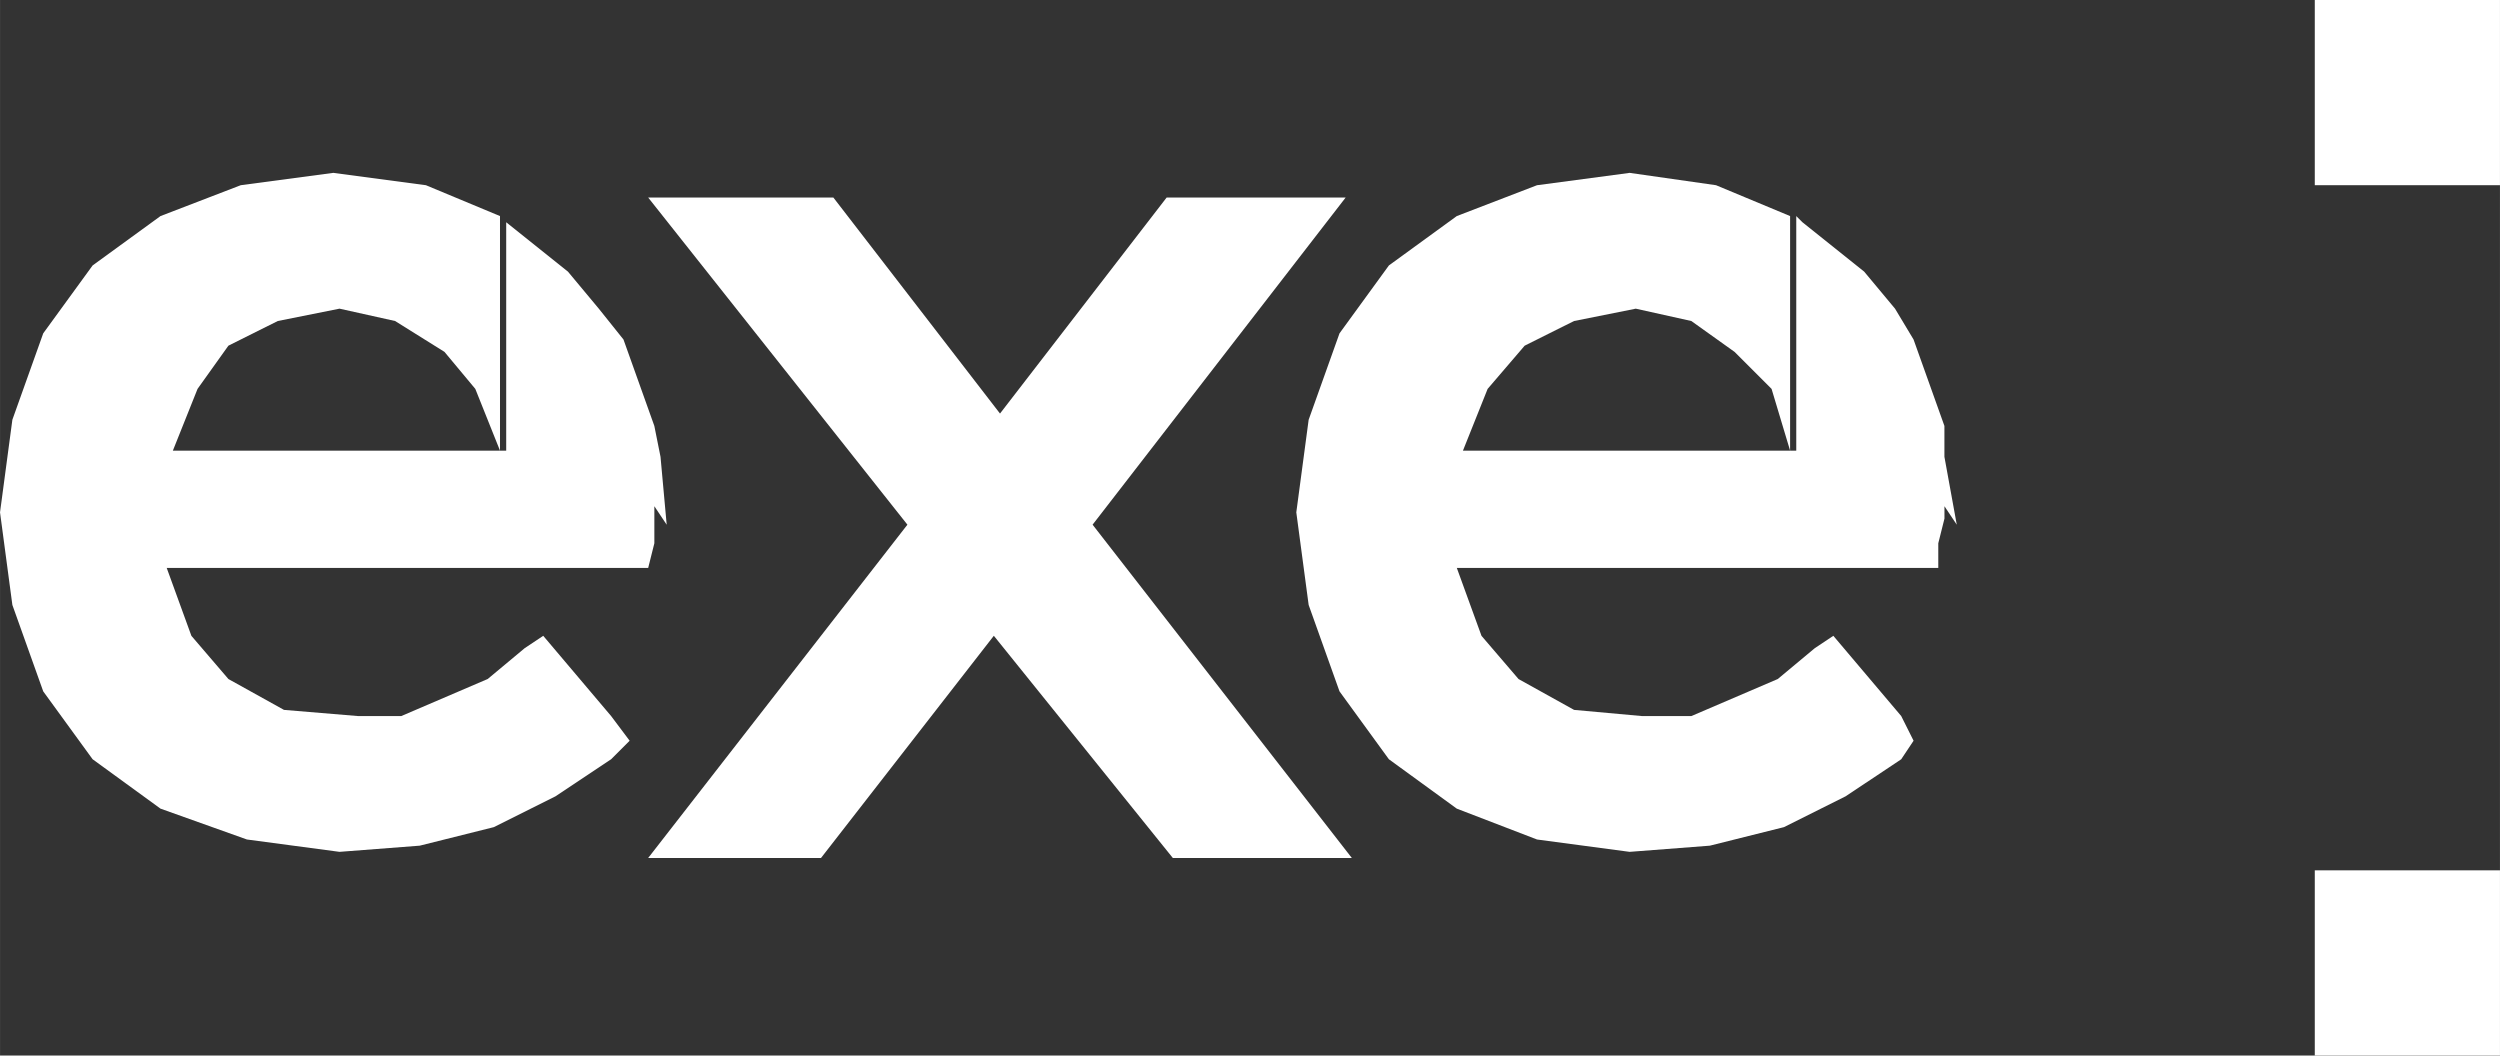
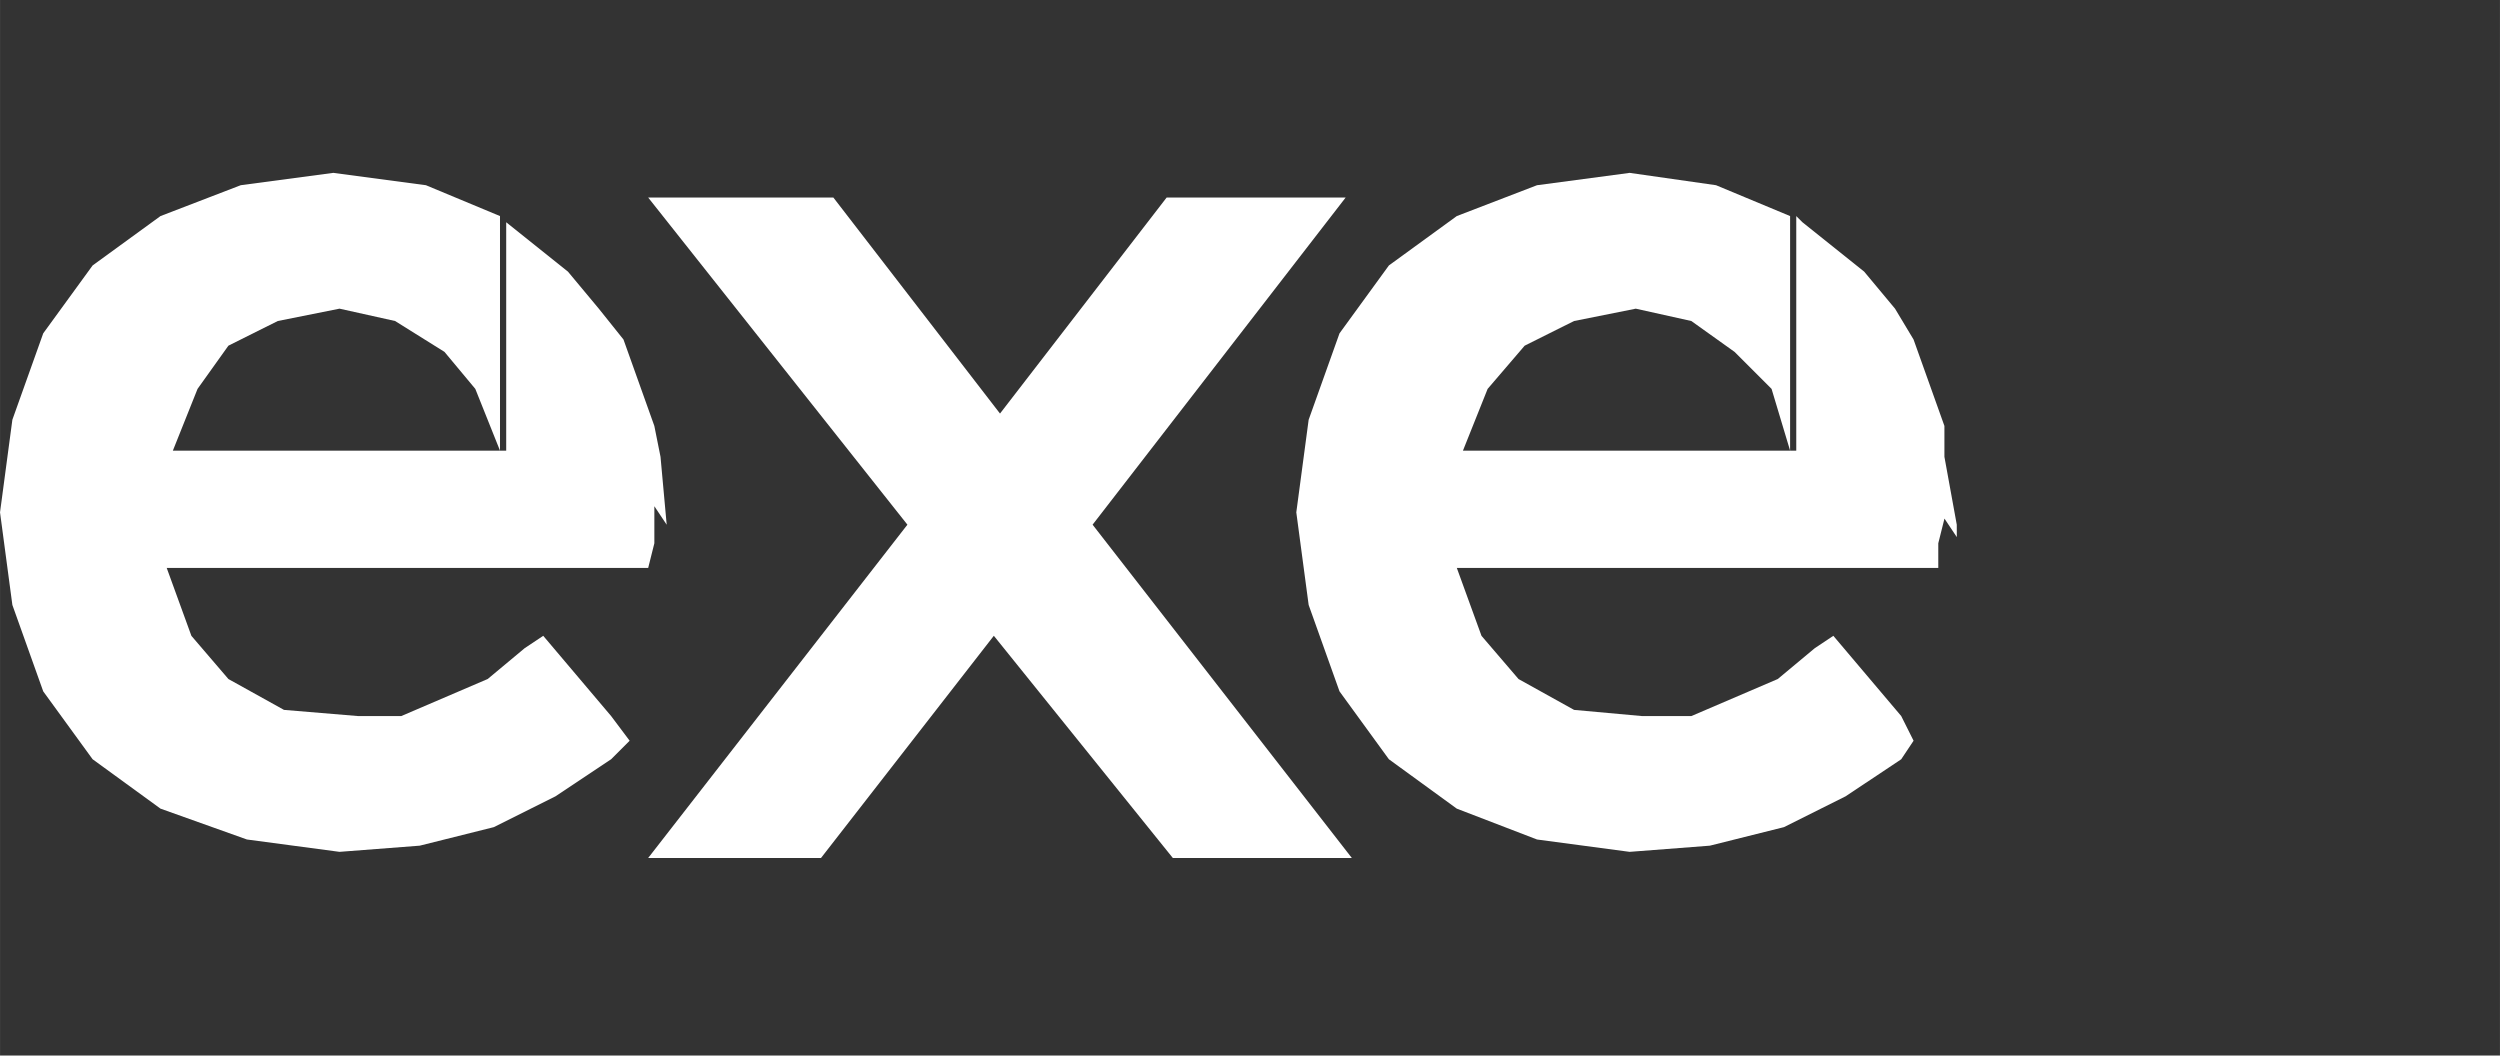
<svg xmlns="http://www.w3.org/2000/svg" id="uuid-99909c82-6a37-492a-aaba-4cac7fc5a127" data-name="Layer 1" width="37.699mm" height="15.917mm" viewBox="0 0 106.863 45.12">
  <rect x="0" y="0" width="106.863" height="45.12" fill="#333333" stroke="none" />
  <defs>
    <style> .uuid-09d791f9-9bc5-44ed-be2f-a2cf8b23ad96 { fill: #fff; fill-rule: evenodd; stroke-width: 0px; } </style>
  </defs>
  <g id="uuid-8466e55c-9907-429c-8c82-635f1f180987" data-name="Vrstva_1">
    <g id="uuid-74d2d1c2-f112-4ec3-8360-adb68a88a1c0" data-name=" 1825298095024">
-       <path class="uuid-09d791f9-9bc5-44ed-be2f-a2cf8b23ad96" d="m106.863,37.204h-7.916v7.916h7.916v-7.916Zm0-37.204h-7.916v7.916h7.916V0Z" />
-       <path class="uuid-09d791f9-9bc5-44ed-be2f-a2cf8b23ad96" d="m28.497,22.428l-.264-2.902-.264-1.319-1.319-3.694-1.055-1.319-1.319-1.583-2.639-2.111v-.264,10.027H7.388l1.055-2.639,1.319-1.847,2.111-1.055,2.639-.528,2.375.528,2.111,1.319,1.319,1.583,1.055,2.639v-10.027l-3.166-1.319-3.958-.528-3.958.528-3.43,1.319-2.902,2.111-2.111,2.902-1.319,3.694-.528,3.958.528,3.958,1.319,3.694,2.111,2.902,2.902,2.111,3.694,1.319,3.958.528,3.43-.264,3.166-.792,2.639-1.319,2.375-1.583.792-.792-.792-1.055-2.902-3.43-.792.528-1.583,1.319-1.847.792-1.847.792h-1.847l-3.166-.264-2.375-1.319-1.583-1.847-1.055-2.902h20.581l.264-1.055v-1.583l.528.792Zm29.288,14.248l-11.082-14.248,10.818-13.985h-7.652l-7.124,9.235-7.124-9.235h-7.916l11.082,13.985-11.082,14.248h7.388l7.388-9.499,7.652,9.499h7.652Zm25.858-14.248l-.528-2.902v-1.319l-1.319-3.694-.792-1.319-1.319-1.583-2.639-2.111-.264-.264v10.027h-14.248l1.055-2.639,1.583-1.847,2.111-1.055,2.639-.528,2.375.528,1.847,1.319,1.583,1.583.792,2.639v-10.027l-3.166-1.319-3.694-.528-3.958.528-3.43,1.319-2.902,2.111-2.111,2.902-1.319,3.694-.528,3.958.528,3.958,1.319,3.694,2.111,2.902,2.902,2.111,3.43,1.319,3.958.528,3.43-.264,3.166-.792,2.639-1.319,2.375-1.583.528-.792-.528-1.055-2.902-3.43-.792.528-1.583,1.319-1.847.792-1.847.792h-2.111l-2.902-.264-2.375-1.319-1.583-1.847-1.055-2.902h20.581v-1.055l.264-1.055v-.528l.528.792Z" />
+       <path class="uuid-09d791f9-9bc5-44ed-be2f-a2cf8b23ad96" d="m28.497,22.428l-.264-2.902-.264-1.319-1.319-3.694-1.055-1.319-1.319-1.583-2.639-2.111v-.264,10.027H7.388l1.055-2.639,1.319-1.847,2.111-1.055,2.639-.528,2.375.528,2.111,1.319,1.319,1.583,1.055,2.639v-10.027l-3.166-1.319-3.958-.528-3.958.528-3.43,1.319-2.902,2.111-2.111,2.902-1.319,3.694-.528,3.958.528,3.958,1.319,3.694,2.111,2.902,2.902,2.111,3.694,1.319,3.958.528,3.43-.264,3.166-.792,2.639-1.319,2.375-1.583.792-.792-.792-1.055-2.902-3.43-.792.528-1.583,1.319-1.847.792-1.847.792h-1.847l-3.166-.264-2.375-1.319-1.583-1.847-1.055-2.902h20.581l.264-1.055v-1.583l.528.792Zm29.288,14.248l-11.082-14.248,10.818-13.985h-7.652l-7.124,9.235-7.124-9.235h-7.916l11.082,13.985-11.082,14.248h7.388l7.388-9.499,7.652,9.499h7.652Zm25.858-14.248l-.528-2.902v-1.319l-1.319-3.694-.792-1.319-1.319-1.583-2.639-2.111-.264-.264v10.027h-14.248l1.055-2.639,1.583-1.847,2.111-1.055,2.639-.528,2.375.528,1.847,1.319,1.583,1.583.792,2.639v-10.027l-3.166-1.319-3.694-.528-3.958.528-3.43,1.319-2.902,2.111-2.111,2.902-1.319,3.694-.528,3.958.528,3.958,1.319,3.694,2.111,2.902,2.902,2.111,3.43,1.319,3.958.528,3.43-.264,3.166-.792,2.639-1.319,2.375-1.583.528-.792-.528-1.055-2.902-3.43-.792.528-1.583,1.319-1.847.792-1.847.792h-2.111l-2.902-.264-2.375-1.319-1.583-1.847-1.055-2.902h20.581v-1.055l.264-1.055l.528.792Z" />
    </g>
  </g>
</svg>